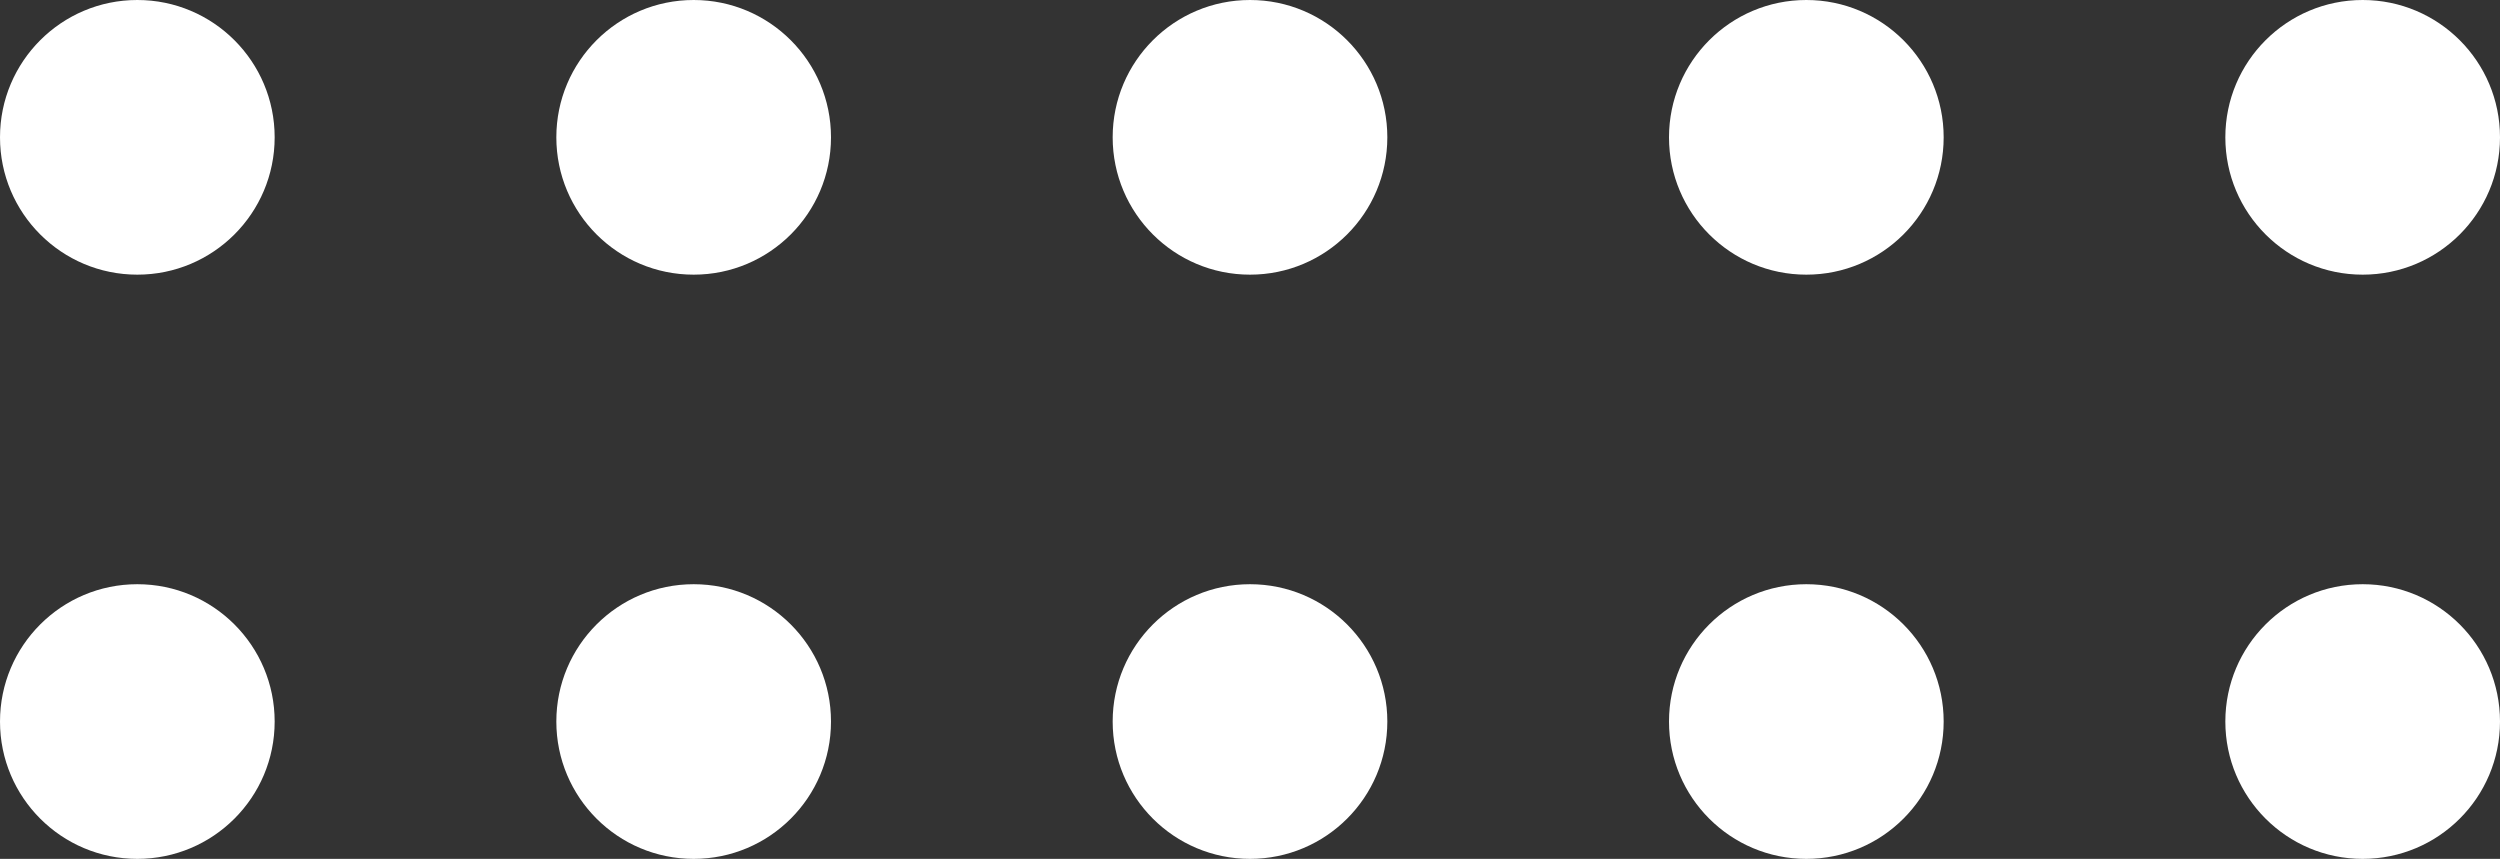
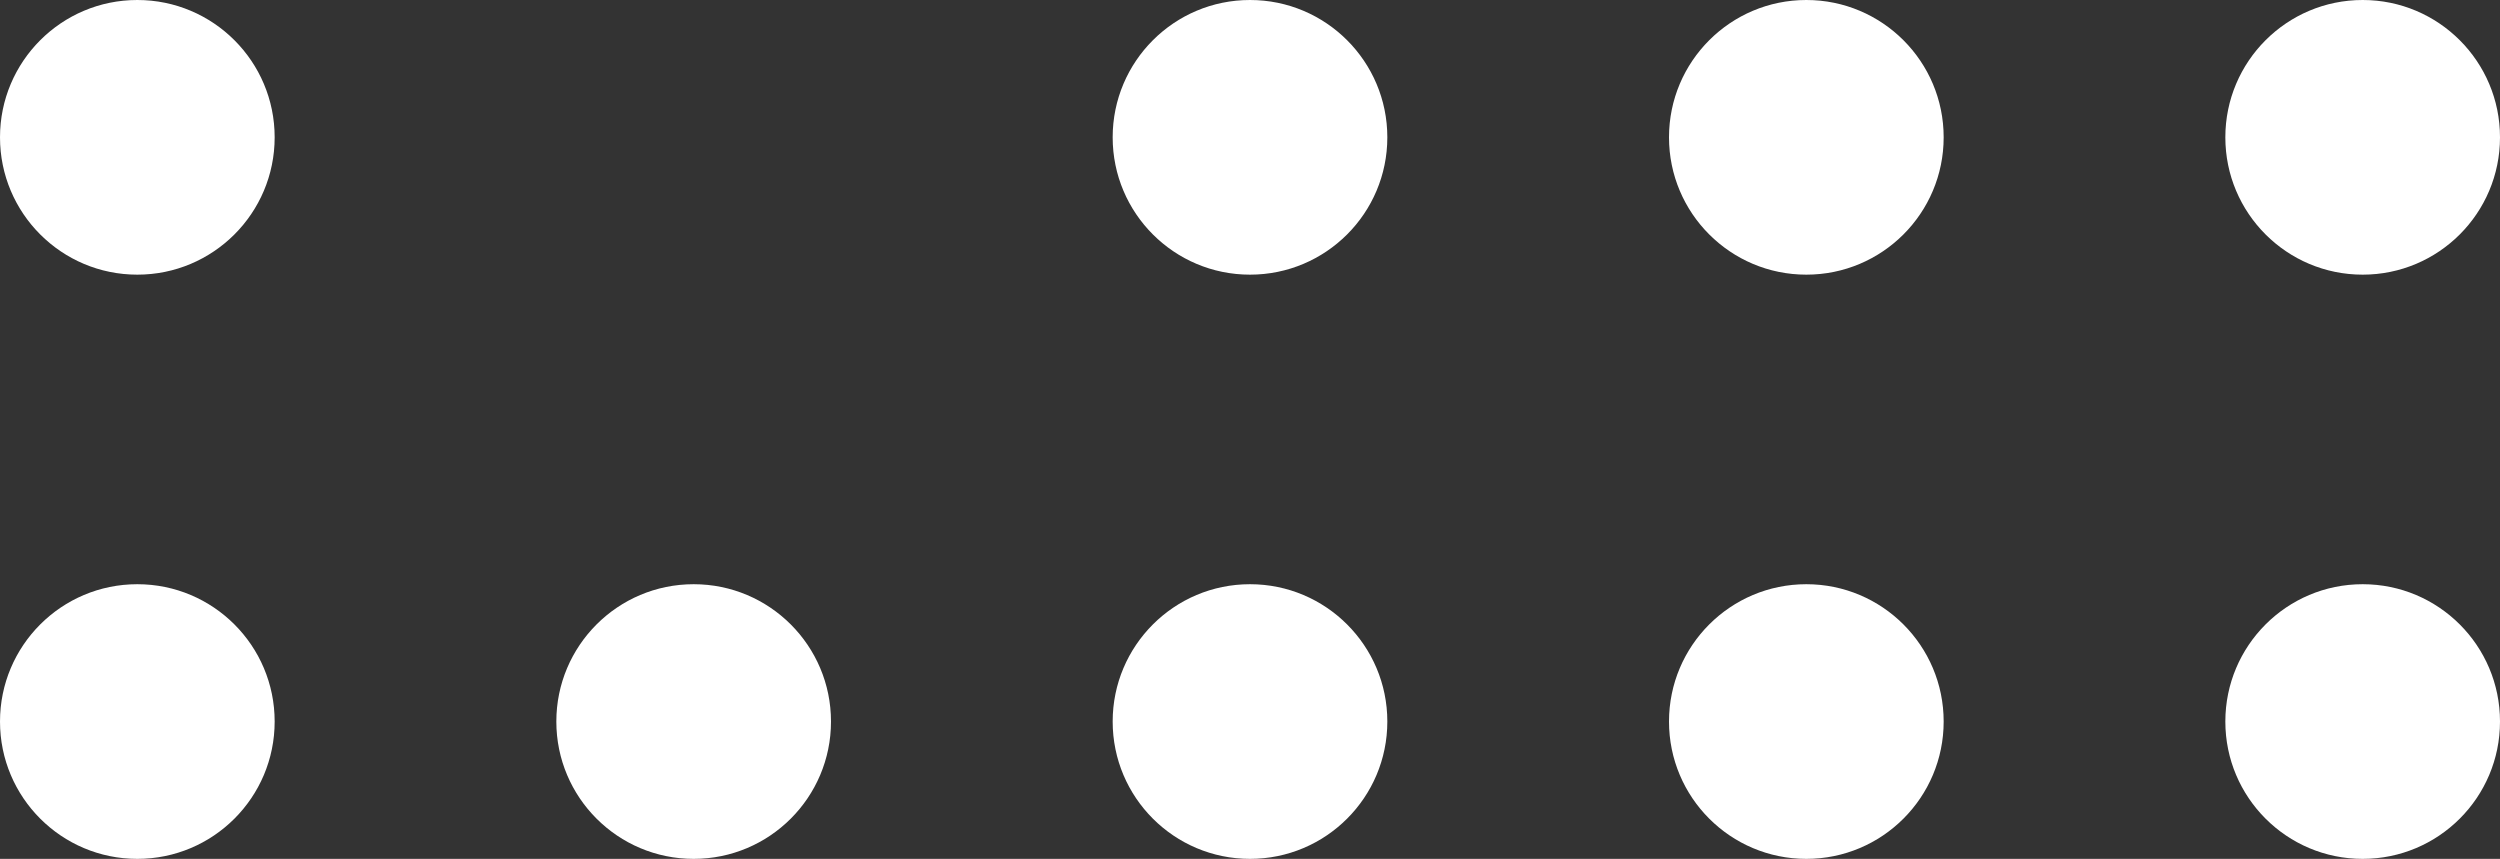
<svg xmlns="http://www.w3.org/2000/svg" id="Layer_1" data-name="Layer 1" viewBox="0 0 146.18 50.22">
  <rect x="0" y="0" width="146.18" height="50.22" fill="#333333" stroke="none" />
  <defs>
    <style>      .cls-1 {        fill: #fff;        stroke-width: 0px;      }    </style>
  </defs>
  <g>
    <circle class="cls-1" cx="8.03" cy="42.19" r="8.03" />
    <circle class="cls-1" cx="40.56" cy="42.19" r="8.03" />
    <circle class="cls-1" cx="73.09" cy="42.19" r="8.03" />
    <circle class="cls-1" cx="105.62" cy="42.19" r="8.03" />
    <circle class="cls-1" cx="138.15" cy="42.19" r="8.03" />
  </g>
  <g>
    <circle class="cls-1" cx="8.03" cy="8.03" r="8.03" />
-     <circle class="cls-1" cx="40.56" cy="8.03" r="8.03" />
    <circle class="cls-1" cx="73.09" cy="8.03" r="8.03" />
    <circle class="cls-1" cx="105.62" cy="8.03" r="8.03" />
    <circle class="cls-1" cx="138.15" cy="8.03" r="8.03" />
  </g>
</svg>